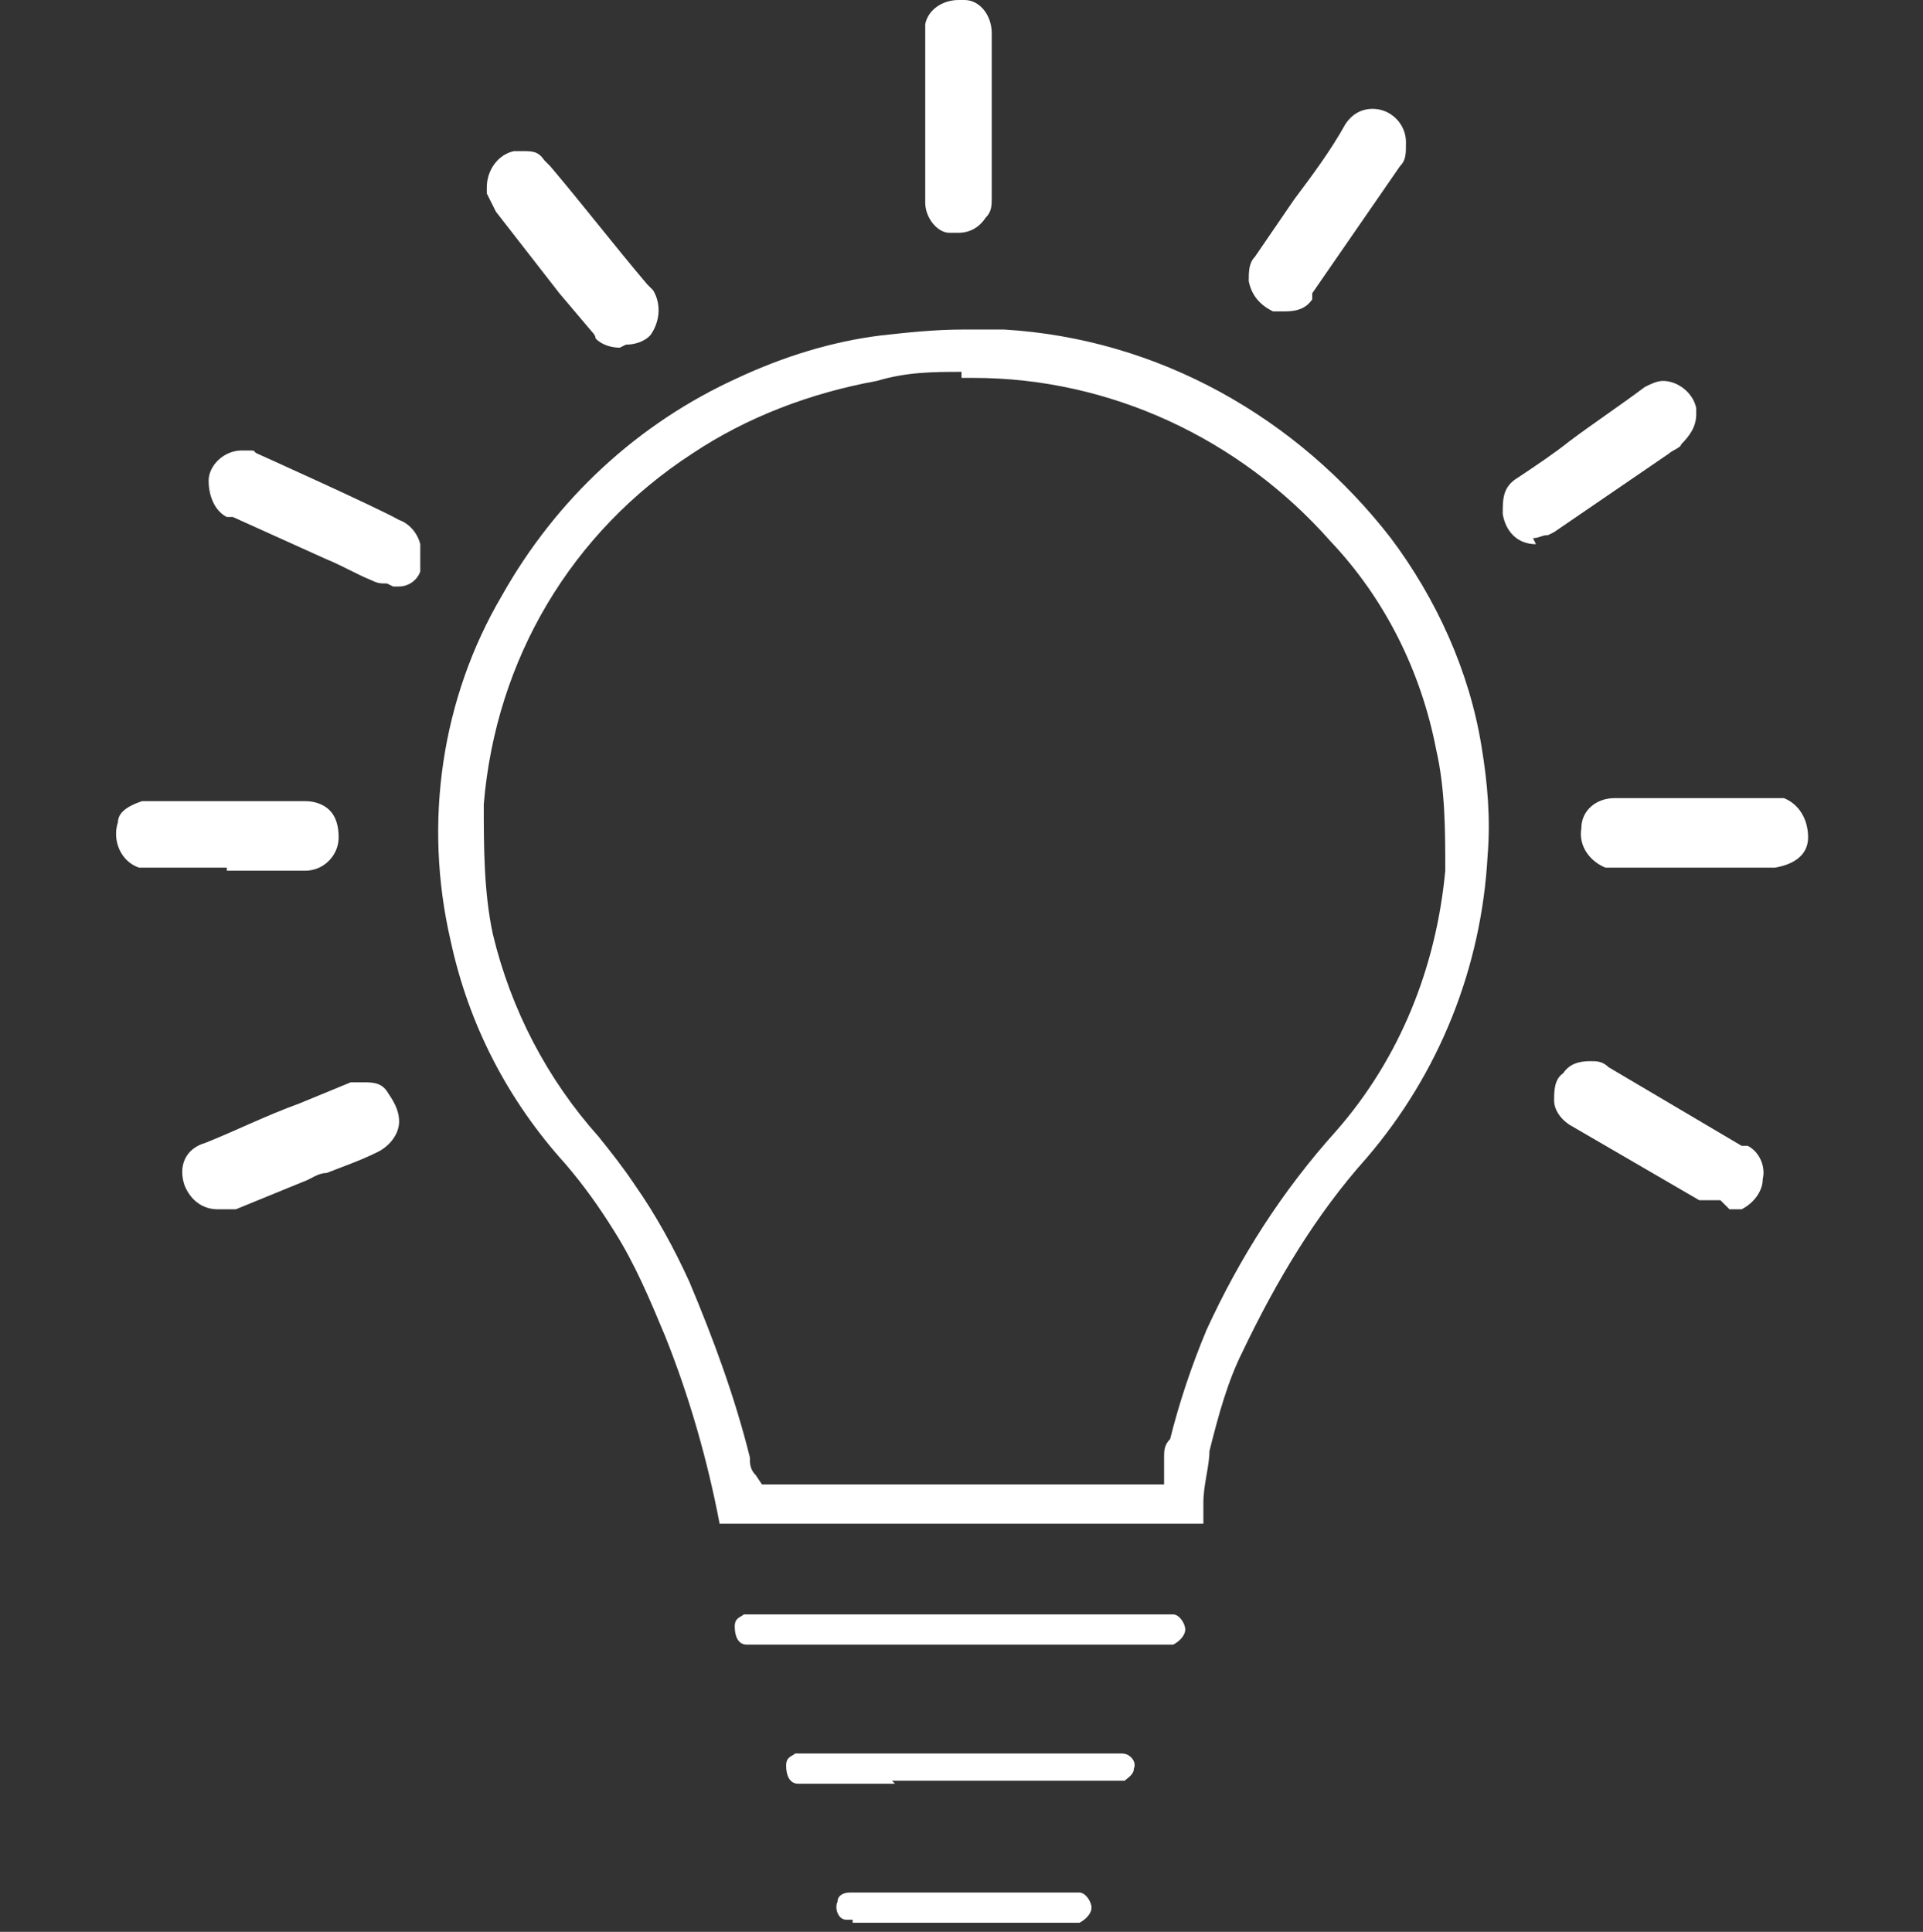
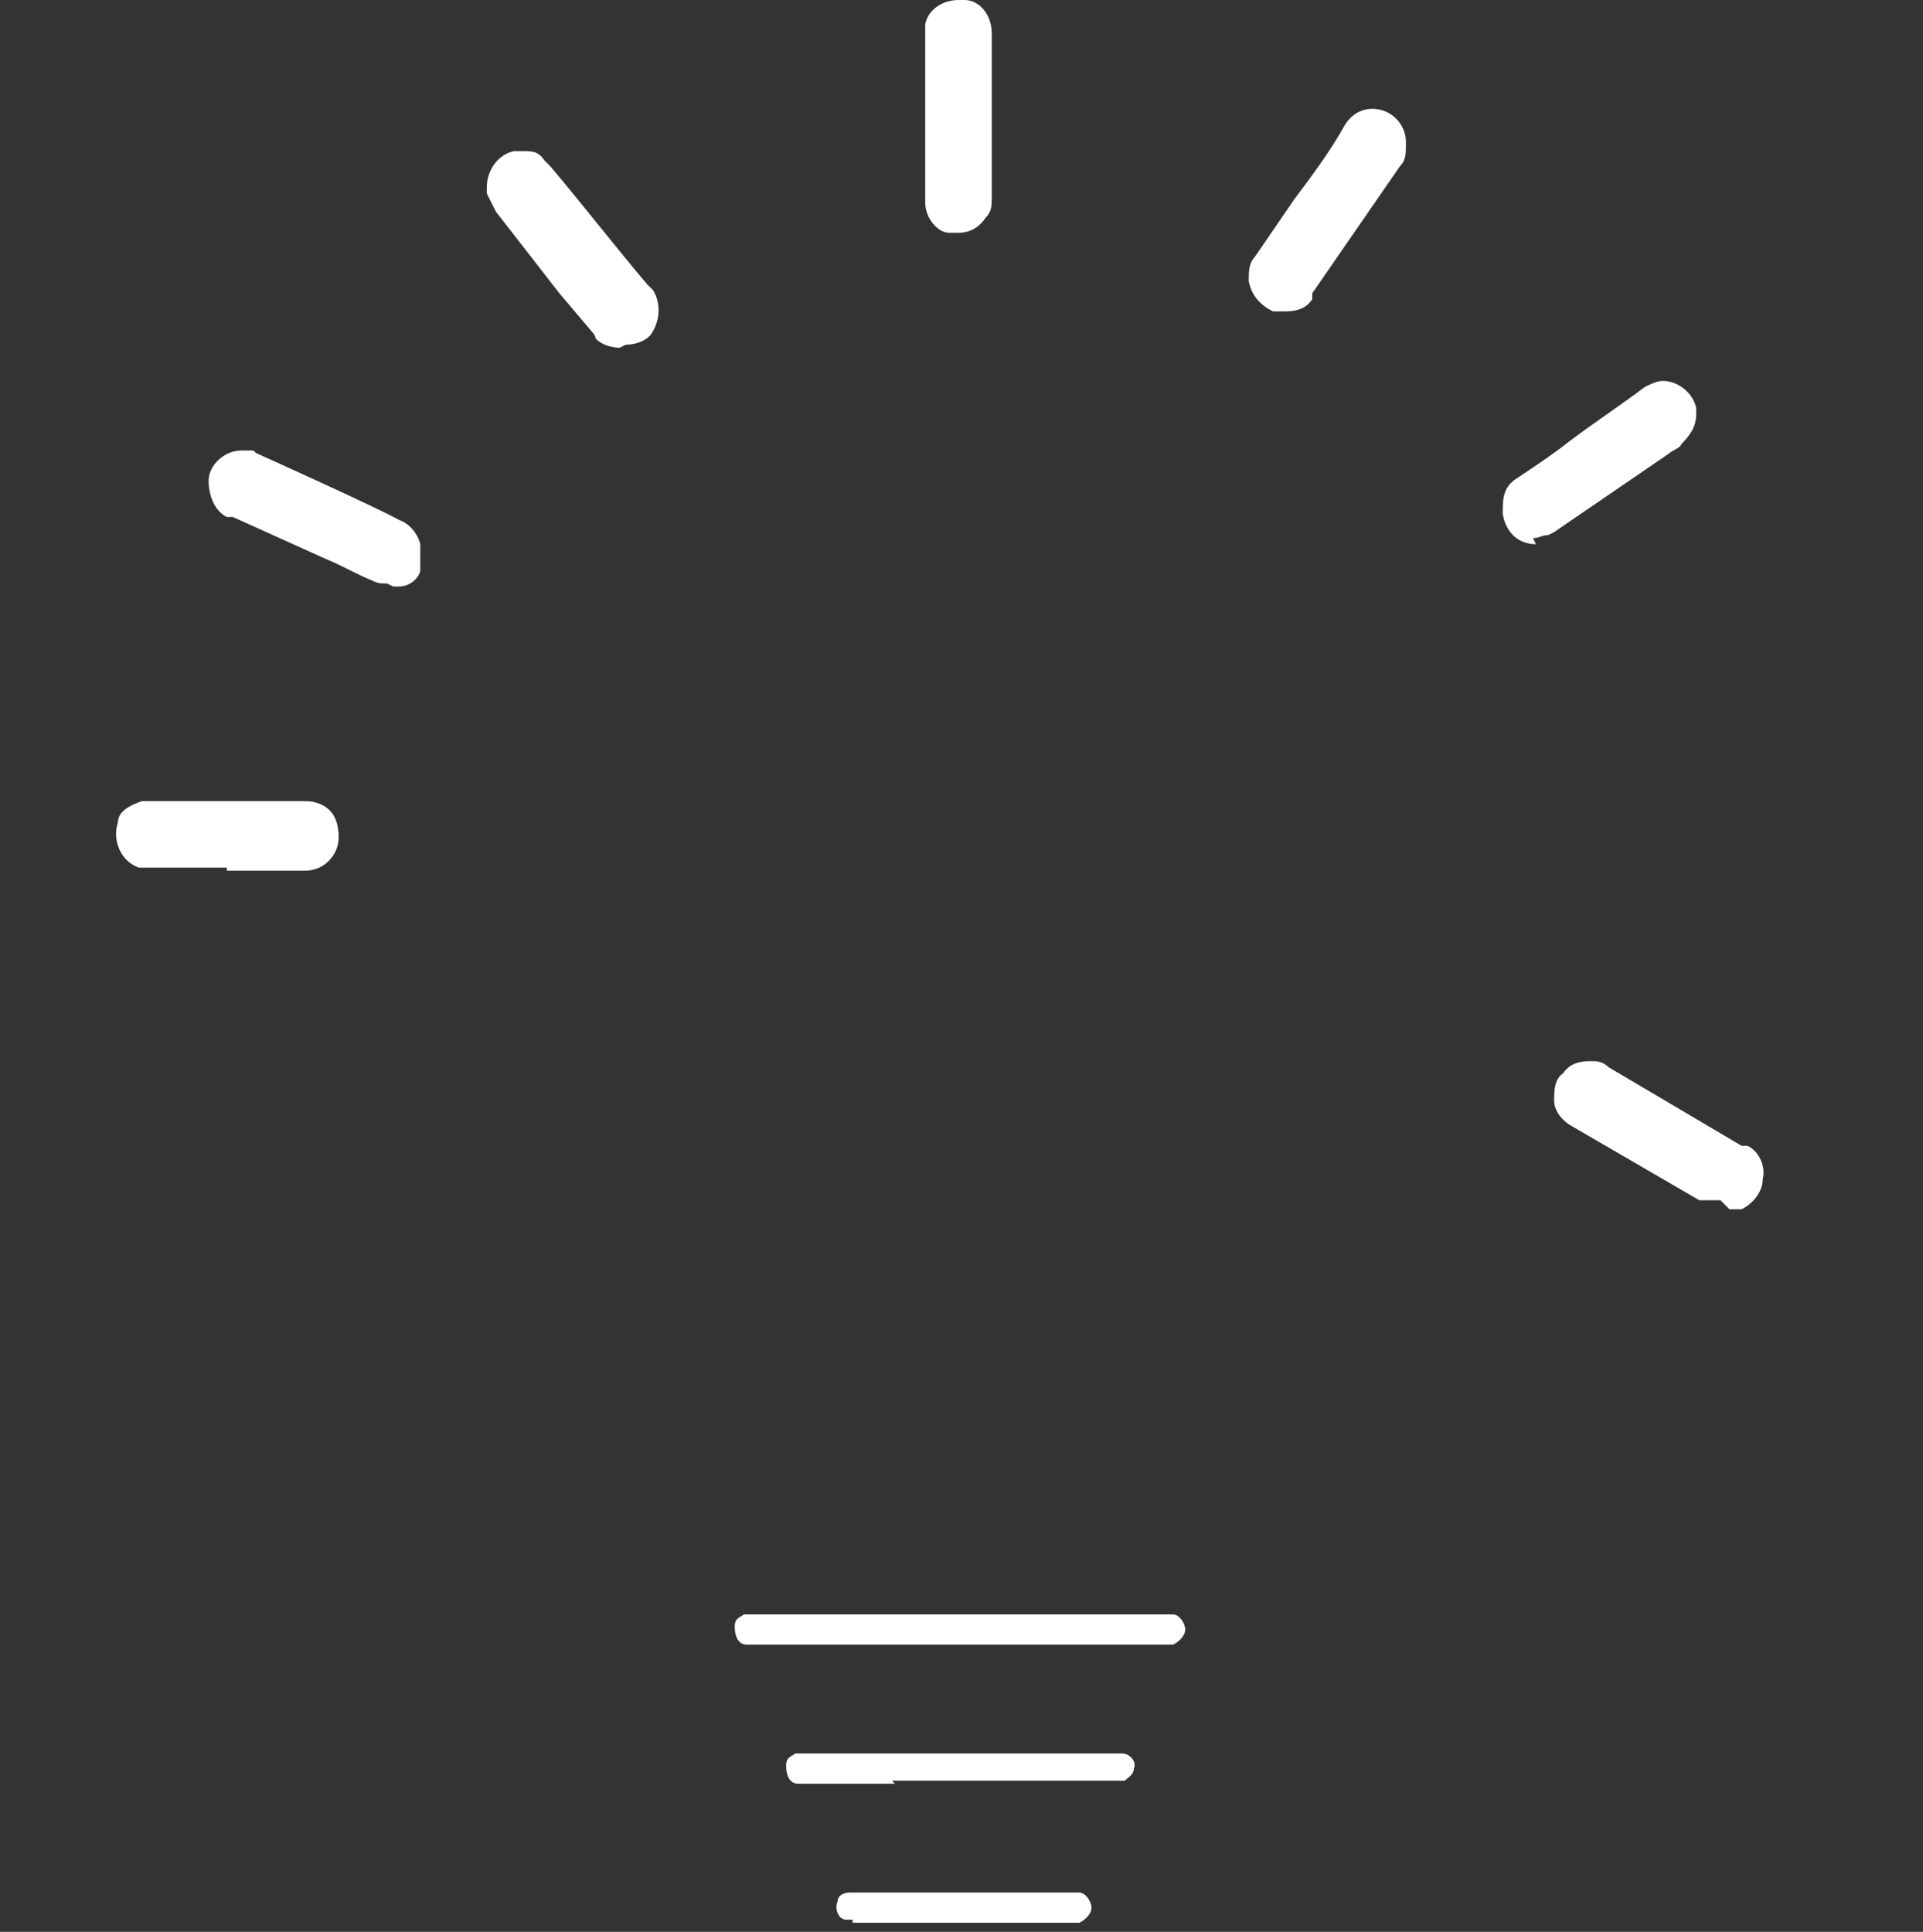
<svg xmlns="http://www.w3.org/2000/svg" viewBox="0 0 63.6 63.9">
  <rect x="0" y="0" width="63.6" height="63.9" fill="#333333" stroke="none" />
  <defs>
    <style>      .cls-1 {        fill: #fff;      }    </style>
  </defs>
  <g>
    <g id="Layer_1">
      <g id="Group_972">
        <g id="Group_649">
-           <path id="Path_7686" class="cls-1" d="M33.9,50.4h-10.1c-.4-2.1-1-4.2-1.8-6.2-.5-1.2-1-2.4-1.7-3.5-.5-.8-1-1.5-1.6-2.2-1.9-2.1-3.2-4.6-3.8-7.4-.9-3.9-.3-8,1.7-11.4,1.8-3.2,4.5-5.7,7.8-7.2,1.5-.7,3.1-1.2,4.7-1.4.9-.1,1.8-.2,2.8-.2h1.3c5.1.3,9.7,2.9,12.8,6.9,1.5,2,2.6,4.4,3,6.9.2,1.2.3,2.4.2,3.6-.2,3.7-1.6,7.2-4,10-1.7,1.9-3,4.1-4.1,6.4-.5,1-.8,2.1-1.1,3.3,0,.5-.2,1.1-.2,1.7v.7h-5.9M31.8,12.3c-.9,0-1.8,0-2.8.3-2.2.4-4.3,1.2-6.1,2.4-4,2.6-6.5,6.8-6.9,11.6,0,1.4,0,2.9.3,4.3.6,2.5,1.8,4.8,3.5,6.7.4.5.8,1,1.2,1.6.7,1,1.3,2.1,1.8,3.2.8,1.9,1.5,3.8,2,5.8h0c0,.2,0,.4.2.6l.2.3h13.3v-.9c0-.2,0-.4.2-.6.3-1.2.7-2.4,1.2-3.6,1.1-2.4,2.5-4.6,4.3-6.6,2.1-2.4,3.3-5.4,3.6-8.6,0-1.3,0-2.7-.3-4-.5-2.6-1.7-5-3.5-6.9-3-3.4-7.3-5.4-11.8-5.4h-.4" />
          <path id="Path_7687" class="cls-1" d="M25.1,54.4h-.4c-.3,0-.4-.3-.4-.6s.2-.3.3-.4h14.2c.2,0,.4.3.4.5s-.2.4-.4.5h-13.8.1Z" />
          <path id="Path_7688" class="cls-1" d="M29.6,59h-3.2c-.3,0-.4-.3-.4-.6s.2-.3.3-.4h10.8c.3,0,.5.3.4.5,0,.2-.2.3-.3.4h-7.7,0Z" />
          <path id="Path_7689" class="cls-1" d="M28.2,63.5h-.2c-.3,0-.4-.4-.3-.6,0-.2.2-.3.4-.3h7.6c.2,0,.4.3.4.5s-.2.4-.4.5h-7.5Z" />
-           <path id="Path_7690" class="cls-1" d="M58.1,28.7h-5c-.5-.2-.9-.7-.8-1.3,0-.6.5-1,1.1-1h5.6c.5.2.8.7.8,1.3s-.5.9-1.1,1h-.6Z" />
          <path id="Path_7691" class="cls-1" d="M7.5,28.7h-2.9c-.6-.2-.9-.9-.7-1.5,0-.4.5-.6.8-.7h5.4c.3,0,.6.1.8.3.2.2.3.5.3.9,0,.6-.5,1.1-1.1,1.1h-2.6,0Z" />
          <path id="Path_7692" class="cls-1" d="M56.9,39.7c-.2,0-.3,0-.5,0,0,0,0,0-.2,0l-4.3-2.5h0c-.3-.2-.5-.5-.5-.8s0-.7.3-.9c.2-.3.5-.4.9-.4h0c.2,0,.4,0,.6.2l4.4,2.6s0,0,.2,0c.4.2.6.7.5,1.1,0,.4-.3.8-.7,1h-.4" />
          <path id="Path_7693" class="cls-1" d="M42.4,10.3h-.3c-.4-.2-.7-.5-.8-1,0-.3,0-.6.2-.8l1.3-1.9c.6-.8,1.2-1.6,1.7-2.5.2-.3.5-.5.9-.5h0c.6,0,1.1.5,1.1,1.1h0c0,.4,0,.6-.2.8h0c0,0-2.9,4.2-2.9,4.2,0,0,0,.1,0,.2-.2.3-.5.4-.9.4" />
          <path id="Path_7694" class="cls-1" d="M20.5,11.5c-.3,0-.6-.1-.8-.3,0,0,0-.1-.1-.2l-1.1-1.3c-.7-.9-1.4-1.8-2.1-2.7-.1-.2-.2-.4-.3-.6v-.2h0c0-.6.4-1.1.9-1.2h.3c.3,0,.5,0,.7.3l.2.2c1.1,1.3,2.1,2.6,3.2,3.9,0,0,.1.1.2.2.3.5.2,1.1-.1,1.5-.2.2-.5.3-.8.3" />
          <path id="Path_7695" class="cls-1" d="M12.8,19.3c-.2,0-.3,0-.5-.1-.5-.2-1-.5-1.5-.7l-3.1-1.4h-.2c-.4-.2-.6-.7-.6-1.2s.5-1,1.1-1,.3,0,.5.1c0,0,4,1.8,4.7,2.2.3.1.6.4.7.8v.9c-.1.3-.4.5-.7.5h-.2" />
          <path id="Path_7696" class="cls-1" d="M50.8,18c-.6,0-1-.4-1.1-1,0-.5,0-.9.5-1.2.6-.4,1.2-.8,1.7-1.2.8-.6,1.7-1.2,2.5-1.8.2-.1.4-.2.6-.2.5,0,1,.4,1.1.9v.2h0c0,.4-.2.7-.5,1,0,.1-.3.2-.4.3l-3.8,2.6s0,0-.2.1c-.2,0-.3.1-.5.1" />
-           <path id="Path_7697" class="cls-1" d="M7.2,40c-.5,0-.9-.3-1.1-.8-.2-.6,0-1.2.7-1.4,1-.4,2-.9,3.1-1.3l1.7-.7h.4c.3,0,.6,0,.8.3.2.3.4.6.4,1s-.3.8-.7,1c-.6.3-1.2.5-1.7.7-.3,0-.5.2-.8.3l-2.2.9s-.2,0-.3,0h-.3" />
          <path id="Path_7698" class="cls-1" d="M31.7,7.7h-.3c-.4,0-.8-.5-.8-1V.8C30.7.3,31.2,0,31.7,0h.2C32.4,0,32.8.5,32.8,1.1v3.4h0v2c0,.3,0,.5-.2.7-.2.3-.5.5-.9.5" />
        </g>
      </g>
    </g>
  </g>
</svg>